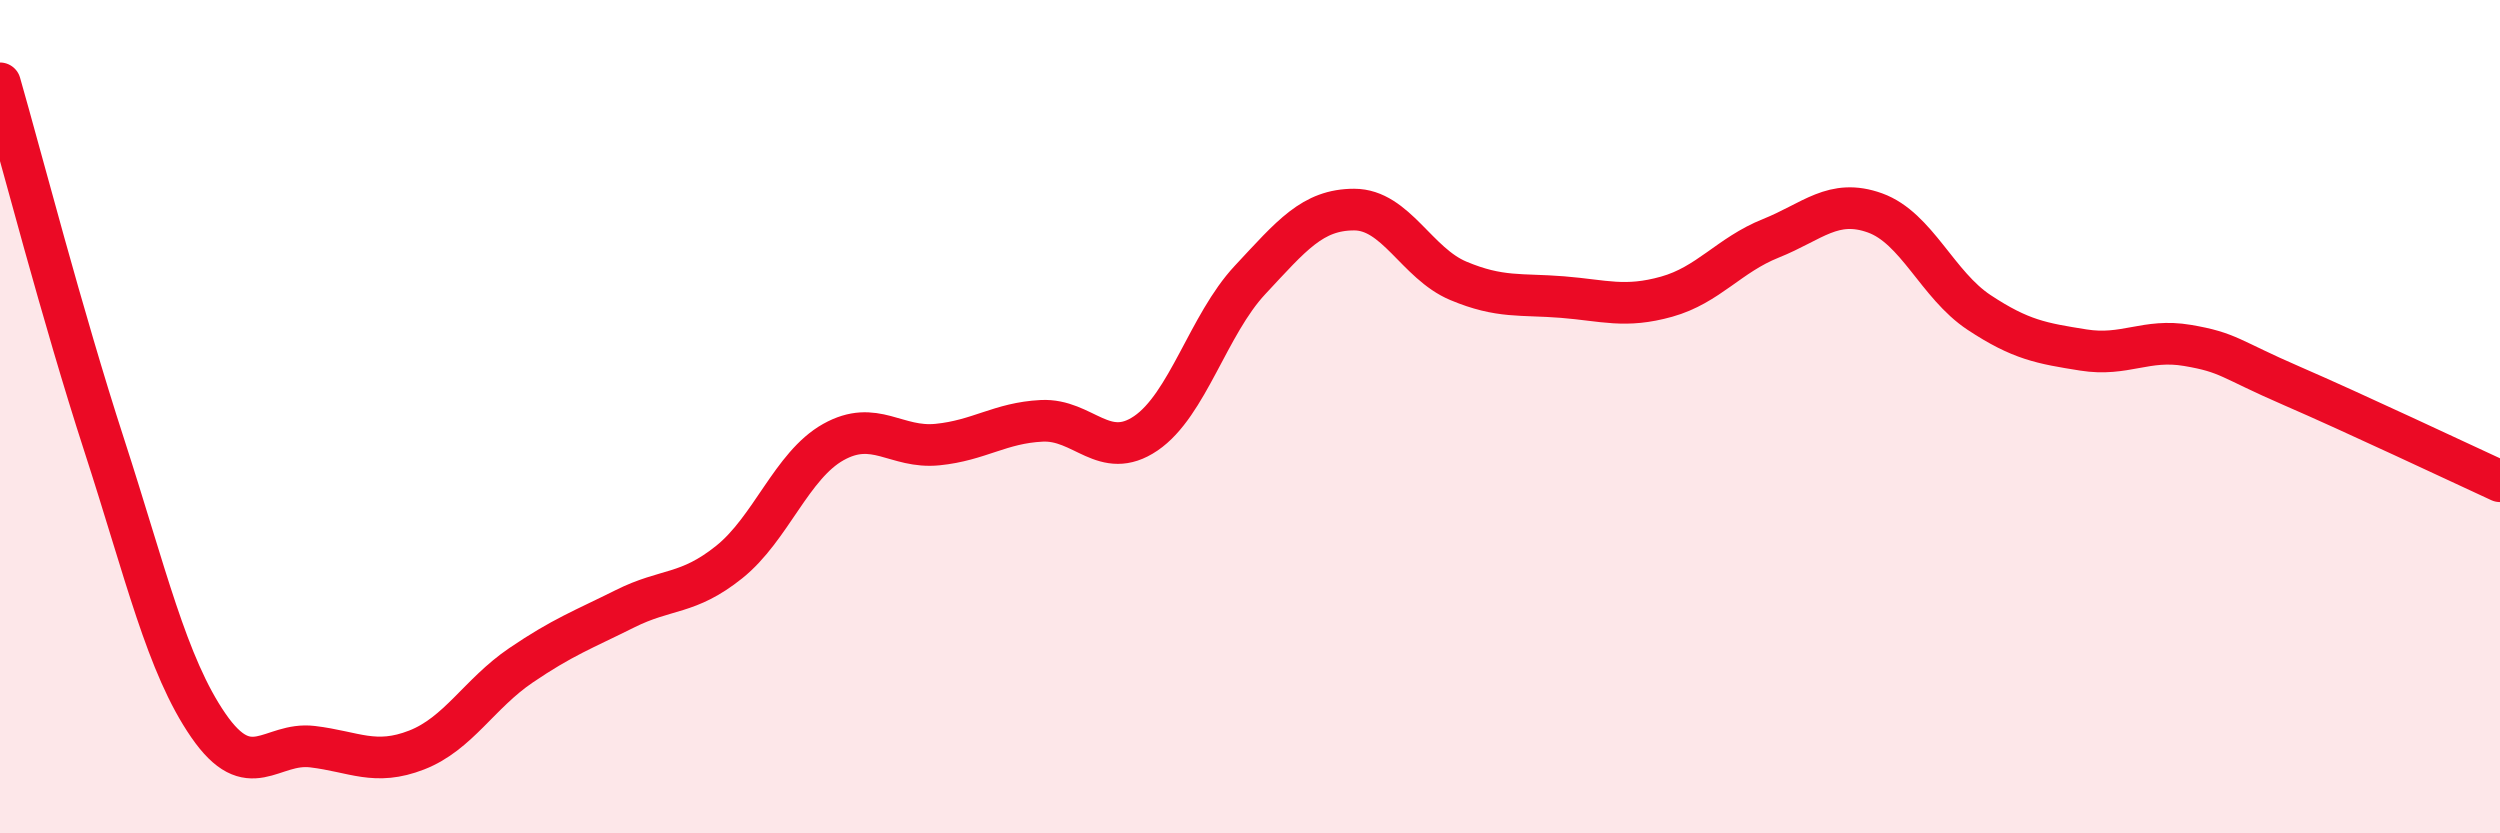
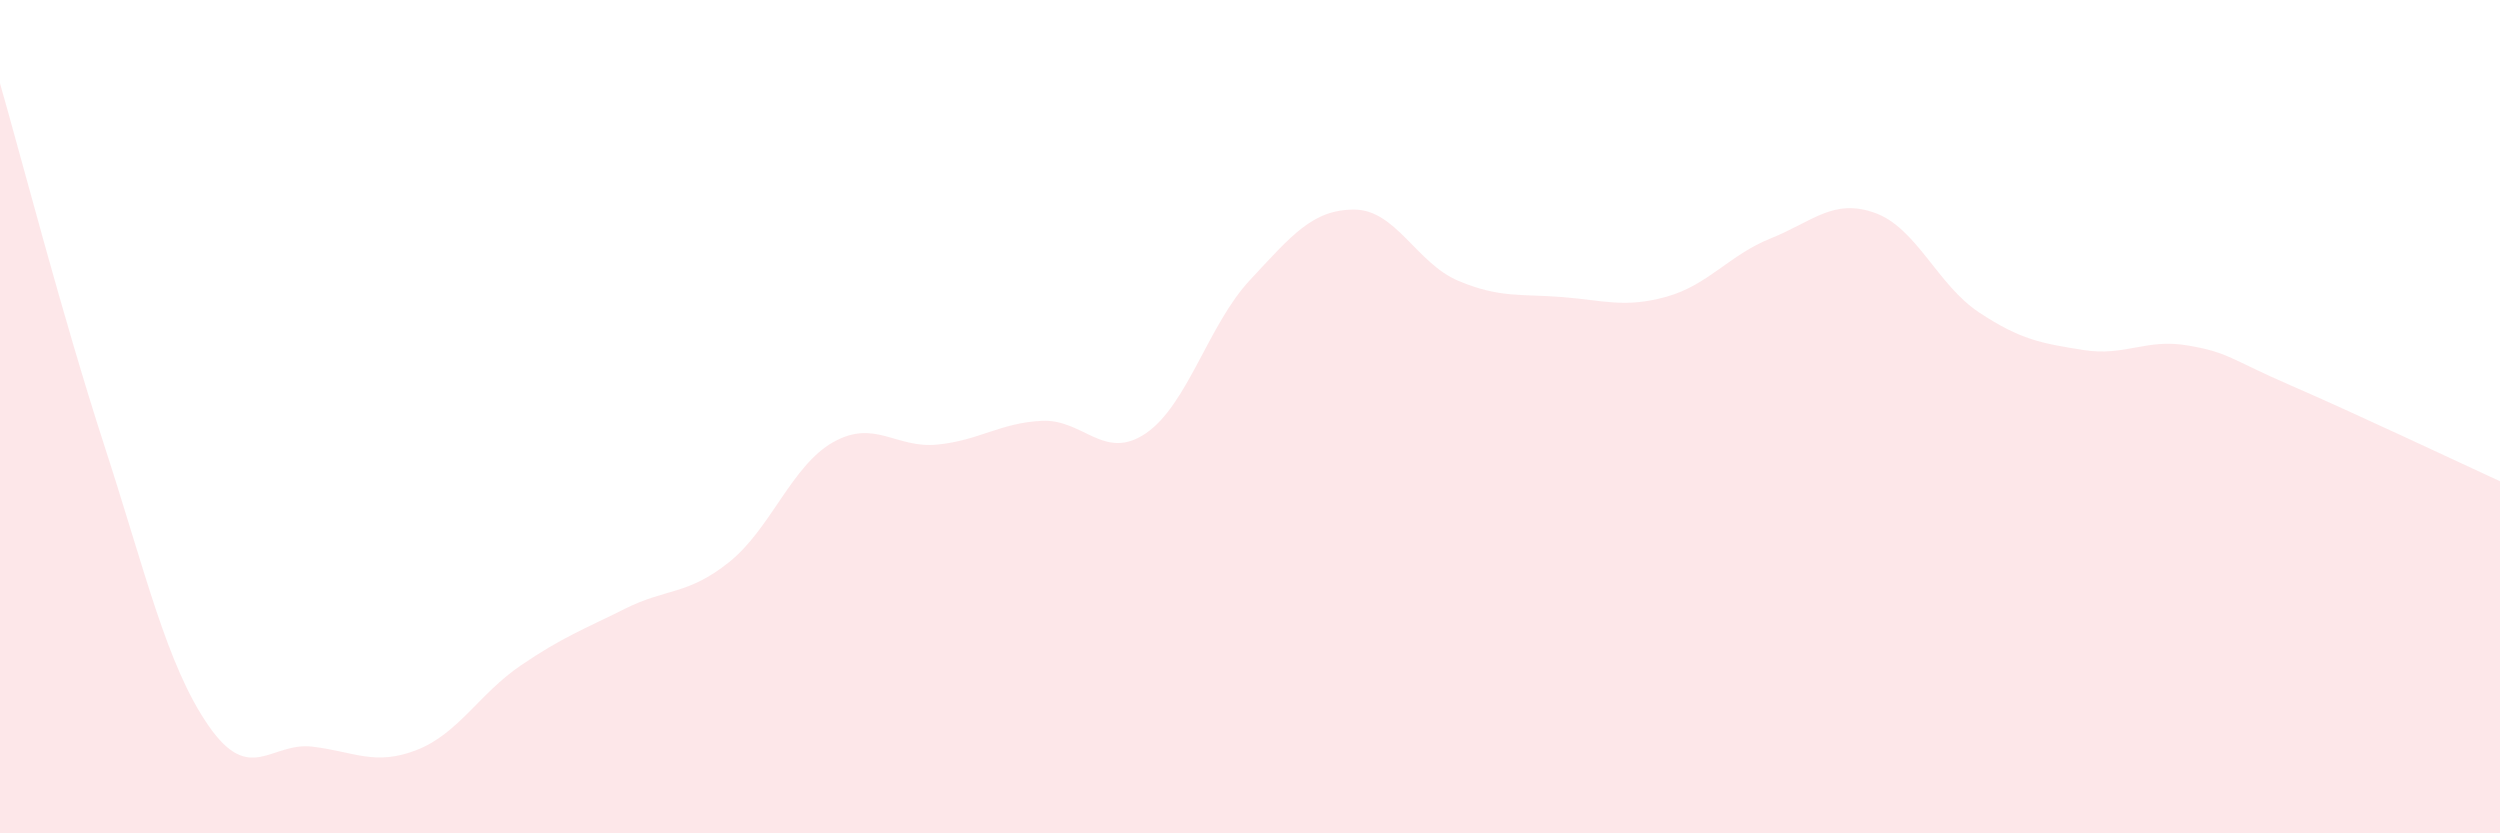
<svg xmlns="http://www.w3.org/2000/svg" width="60" height="20" viewBox="0 0 60 20">
  <path d="M 0,2 C 0.5,3.74 1.5,7.6 2.5,10.68 C 3.5,13.76 4,15.96 5,17.41 C 6,18.86 6.5,17.8 7.5,17.92 C 8.5,18.04 9,18.39 10,18 C 11,17.61 11.5,16.65 12.5,15.97 C 13.5,15.29 14,15.11 15,14.61 C 16,14.11 16.5,14.29 17.5,13.49 C 18.5,12.69 19,11.17 20,10.61 C 21,10.05 21.5,10.77 22.5,10.67 C 23.5,10.57 24,10.15 25,10.1 C 26,10.05 26.5,11.08 27.5,10.4 C 28.5,9.72 29,7.79 30,6.72 C 31,5.65 31.5,5.03 32.5,5.03 C 33.5,5.03 34,6.32 35,6.74 C 36,7.16 36.5,7.05 37.5,7.13 C 38.5,7.21 39,7.4 40,7.12 C 41,6.84 41.5,6.12 42.5,5.72 C 43.5,5.32 44,4.75 45,5.11 C 46,5.47 46.5,6.84 47.5,7.5 C 48.5,8.16 49,8.24 50,8.4 C 51,8.56 51.5,8.12 52.5,8.29 C 53.5,8.46 53.5,8.61 55,9.26 C 56.5,9.91 59,11.09 60,11.55L60 20L0 20Z" fill="#EB0A25" opacity="0.1" stroke-linecap="round" stroke-linejoin="round" />
-   <path d="M 0,2 C 0.5,3.74 1.5,7.6 2.5,10.68 C 3.5,13.76 4,15.96 5,17.41 C 6,18.86 6.5,17.8 7.5,17.92 C 8.5,18.04 9,18.39 10,18 C 11,17.61 11.5,16.65 12.5,15.97 C 13.5,15.29 14,15.11 15,14.61 C 16,14.11 16.5,14.29 17.5,13.49 C 18.5,12.69 19,11.17 20,10.61 C 21,10.05 21.5,10.77 22.5,10.67 C 23.5,10.57 24,10.15 25,10.1 C 26,10.05 26.5,11.08 27.5,10.4 C 28.5,9.72 29,7.79 30,6.72 C 31,5.65 31.5,5.03 32.5,5.03 C 33.5,5.03 34,6.32 35,6.74 C 36,7.16 36.5,7.05 37.5,7.13 C 38.5,7.21 39,7.4 40,7.12 C 41,6.84 41.5,6.12 42.5,5.72 C 43.5,5.32 44,4.75 45,5.11 C 46,5.47 46.5,6.84 47.5,7.5 C 48.5,8.16 49,8.24 50,8.4 C 51,8.56 51.5,8.12 52.5,8.29 C 53.5,8.46 53.5,8.61 55,9.26 C 56.5,9.91 59,11.09 60,11.55" stroke="#EB0A25" stroke-width="1" fill="none" stroke-linecap="round" stroke-linejoin="round" />
</svg>